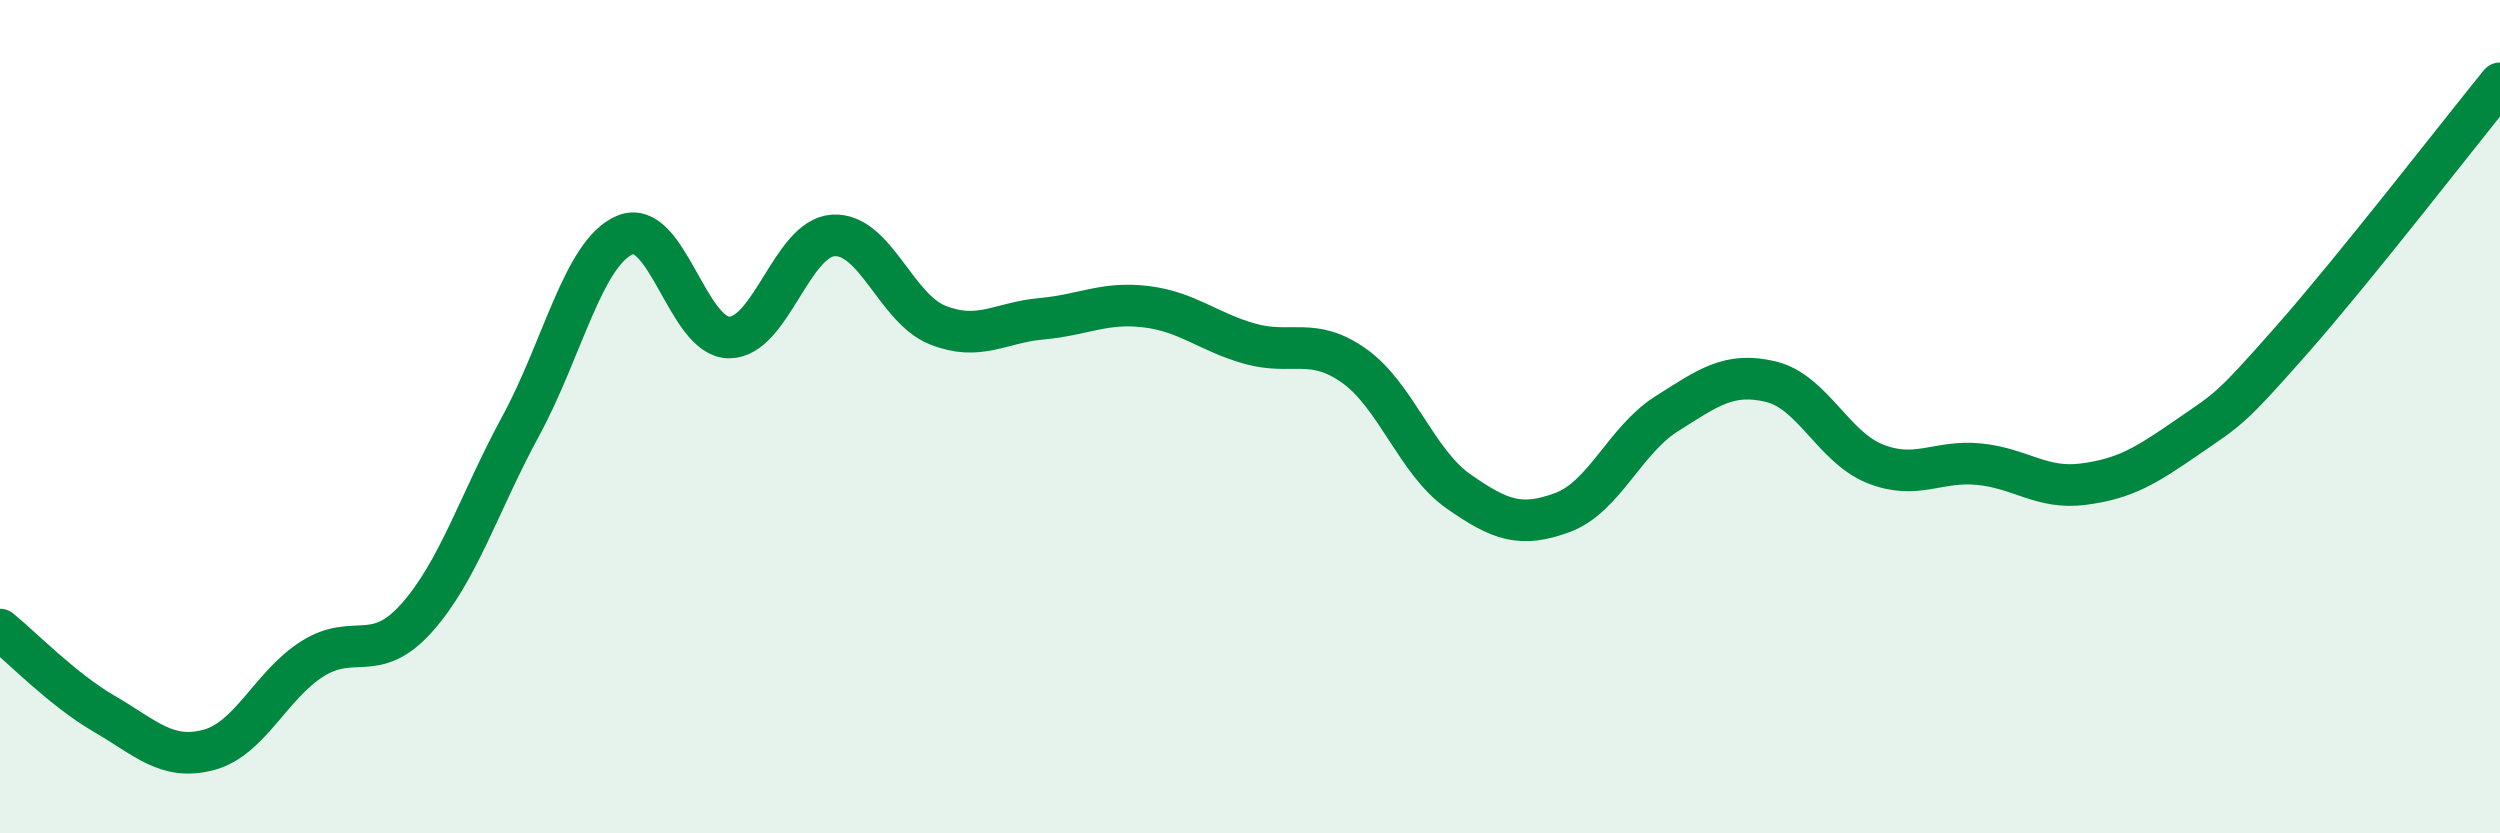
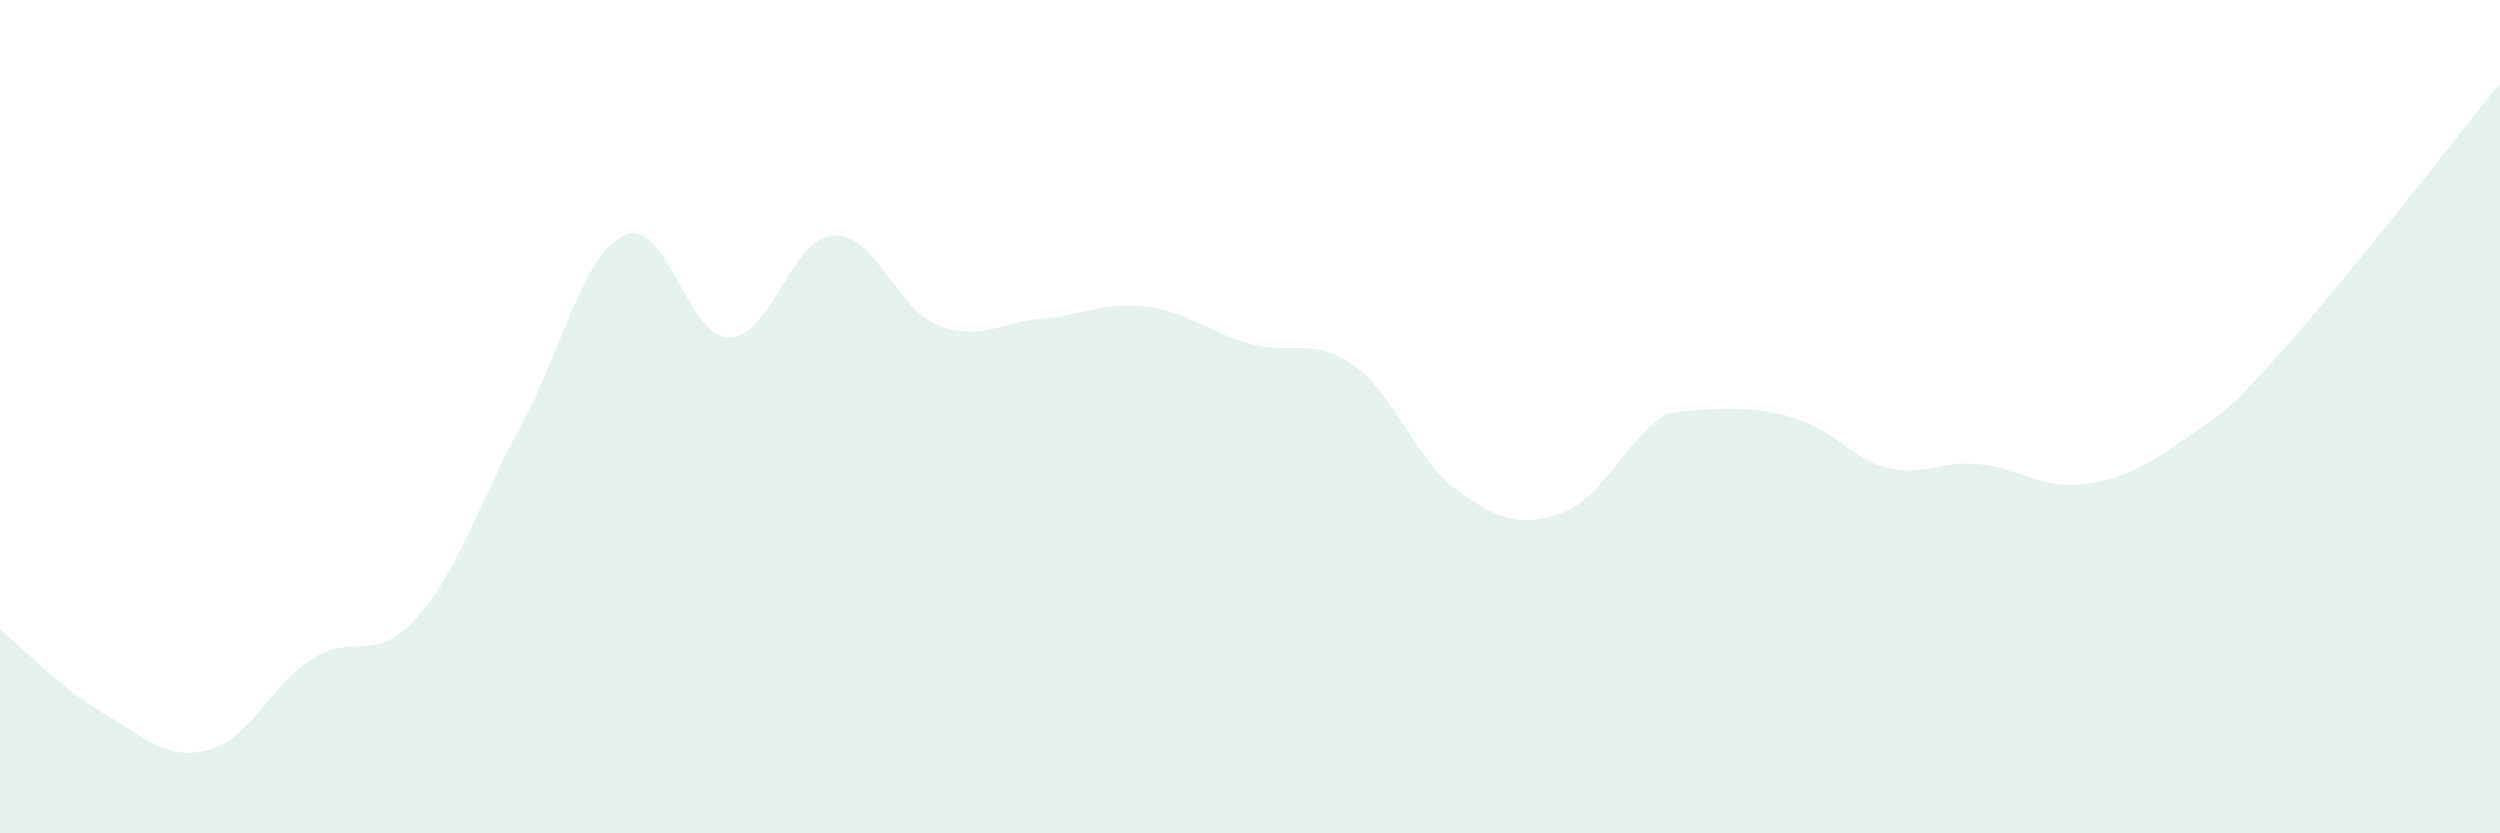
<svg xmlns="http://www.w3.org/2000/svg" width="60" height="20" viewBox="0 0 60 20">
-   <path d="M 0,15.11 C 0.5,15.51 1.5,16.55 2.5,17.13 C 3.5,17.71 4,18.26 5,18 C 6,17.74 6.5,16.44 7.5,15.81 C 8.5,15.18 9,15.95 10,14.83 C 11,13.71 11.5,12.06 12.5,10.22 C 13.5,8.38 14,6.06 15,5.64 C 16,5.22 16.5,8.1 17.5,8.1 C 18.5,8.1 19,5.71 20,5.65 C 21,5.59 21.5,7.4 22.5,7.8 C 23.5,8.2 24,7.74 25,7.65 C 26,7.56 26.5,7.24 27.5,7.36 C 28.5,7.48 29,7.97 30,8.25 C 31,8.53 31.5,8.07 32.5,8.78 C 33.5,9.49 34,11.09 35,11.79 C 36,12.49 36.5,12.67 37.5,12.3 C 38.5,11.93 39,10.56 40,9.93 C 41,9.3 41.5,8.92 42.5,9.16 C 43.5,9.4 44,10.73 45,11.13 C 46,11.53 46.5,11.04 47.5,11.14 C 48.5,11.24 49,11.75 50,11.62 C 51,11.49 51.5,11.18 52.5,10.49 C 53.5,9.8 53.5,9.86 55,8.16 C 56.5,6.46 59,3.23 60,2L60 20L0 20Z" fill="#008740" opacity="0.1" stroke-linecap="round" stroke-linejoin="round" />
-   <path d="M 0,15.11 C 0.5,15.51 1.5,16.55 2.5,17.13 C 3.5,17.71 4,18.26 5,18 C 6,17.74 6.5,16.44 7.5,15.81 C 8.5,15.18 9,15.95 10,14.83 C 11,13.71 11.5,12.06 12.5,10.22 C 13.5,8.38 14,6.06 15,5.64 C 16,5.22 16.5,8.1 17.5,8.1 C 18.5,8.1 19,5.71 20,5.65 C 21,5.59 21.5,7.4 22.5,7.8 C 23.5,8.2 24,7.74 25,7.65 C 26,7.56 26.5,7.24 27.5,7.36 C 28.5,7.48 29,7.97 30,8.25 C 31,8.53 31.5,8.07 32.5,8.78 C 33.5,9.49 34,11.09 35,11.79 C 36,12.49 36.5,12.67 37.5,12.3 C 38.5,11.93 39,10.56 40,9.93 C 41,9.3 41.5,8.92 42.5,9.16 C 43.5,9.4 44,10.73 45,11.13 C 46,11.53 46.5,11.04 47.5,11.14 C 48.5,11.24 49,11.75 50,11.62 C 51,11.49 51.5,11.18 52.5,10.49 C 53.5,9.8 53.5,9.86 55,8.16 C 56.5,6.46 59,3.23 60,2" stroke="#008740" stroke-width="1" fill="none" stroke-linecap="round" stroke-linejoin="round" />
+   <path d="M 0,15.11 C 0.5,15.51 1.5,16.55 2.5,17.13 C 3.5,17.71 4,18.26 5,18 C 6,17.74 6.5,16.44 7.5,15.81 C 8.5,15.18 9,15.95 10,14.83 C 11,13.71 11.5,12.06 12.5,10.22 C 13.5,8.38 14,6.06 15,5.64 C 16,5.22 16.5,8.1 17.5,8.1 C 18.5,8.1 19,5.71 20,5.65 C 21,5.59 21.5,7.4 22.5,7.8 C 23.5,8.2 24,7.74 25,7.65 C 26,7.56 26.5,7.24 27.5,7.36 C 28.5,7.48 29,7.97 30,8.25 C 31,8.53 31.5,8.07 32.5,8.78 C 33.5,9.49 34,11.09 35,11.79 C 36,12.49 36.5,12.67 37.5,12.3 C 38.5,11.93 39,10.56 40,9.93 C 43.5,9.4 44,10.73 45,11.13 C 46,11.53 46.5,11.04 47.5,11.14 C 48.5,11.24 49,11.75 50,11.62 C 51,11.49 51.5,11.18 52.5,10.49 C 53.5,9.8 53.5,9.86 55,8.16 C 56.5,6.46 59,3.23 60,2L60 20L0 20Z" fill="#008740" opacity="0.1" stroke-linecap="round" stroke-linejoin="round" />
</svg>